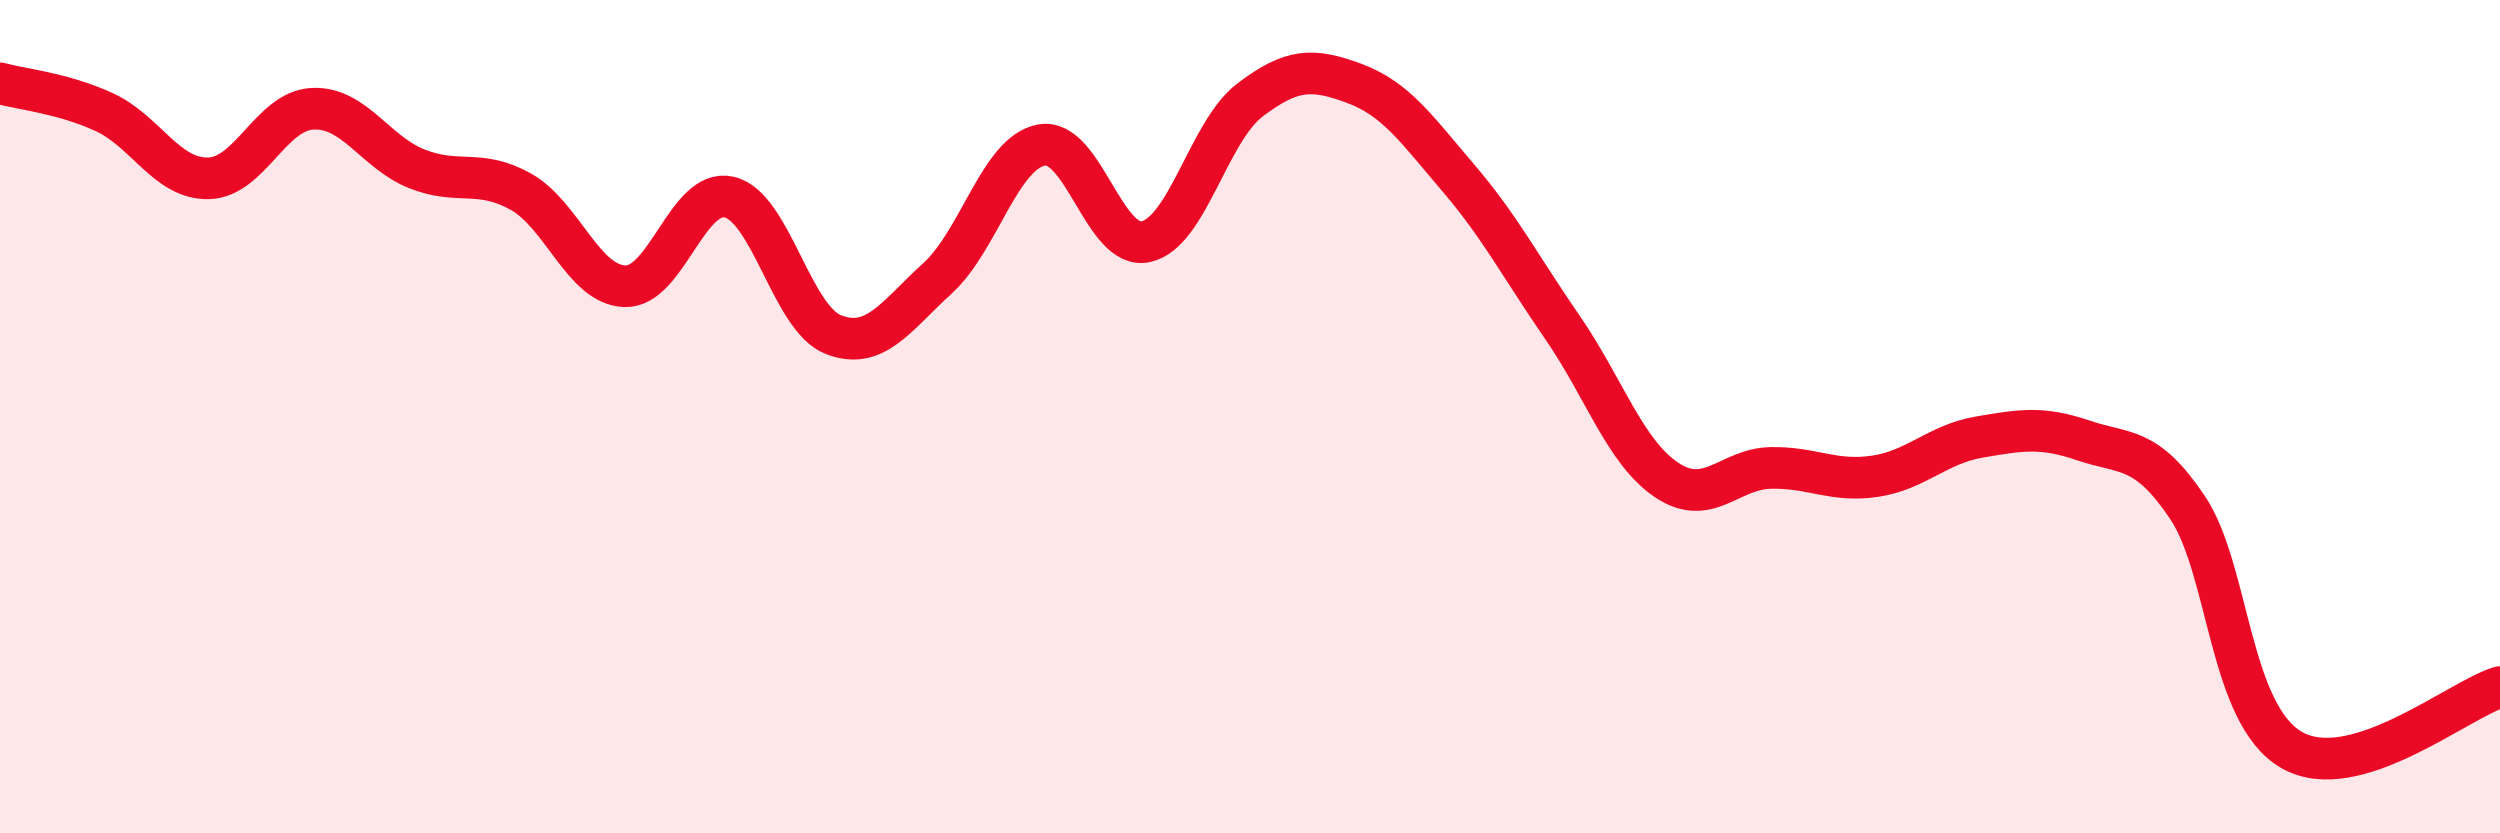
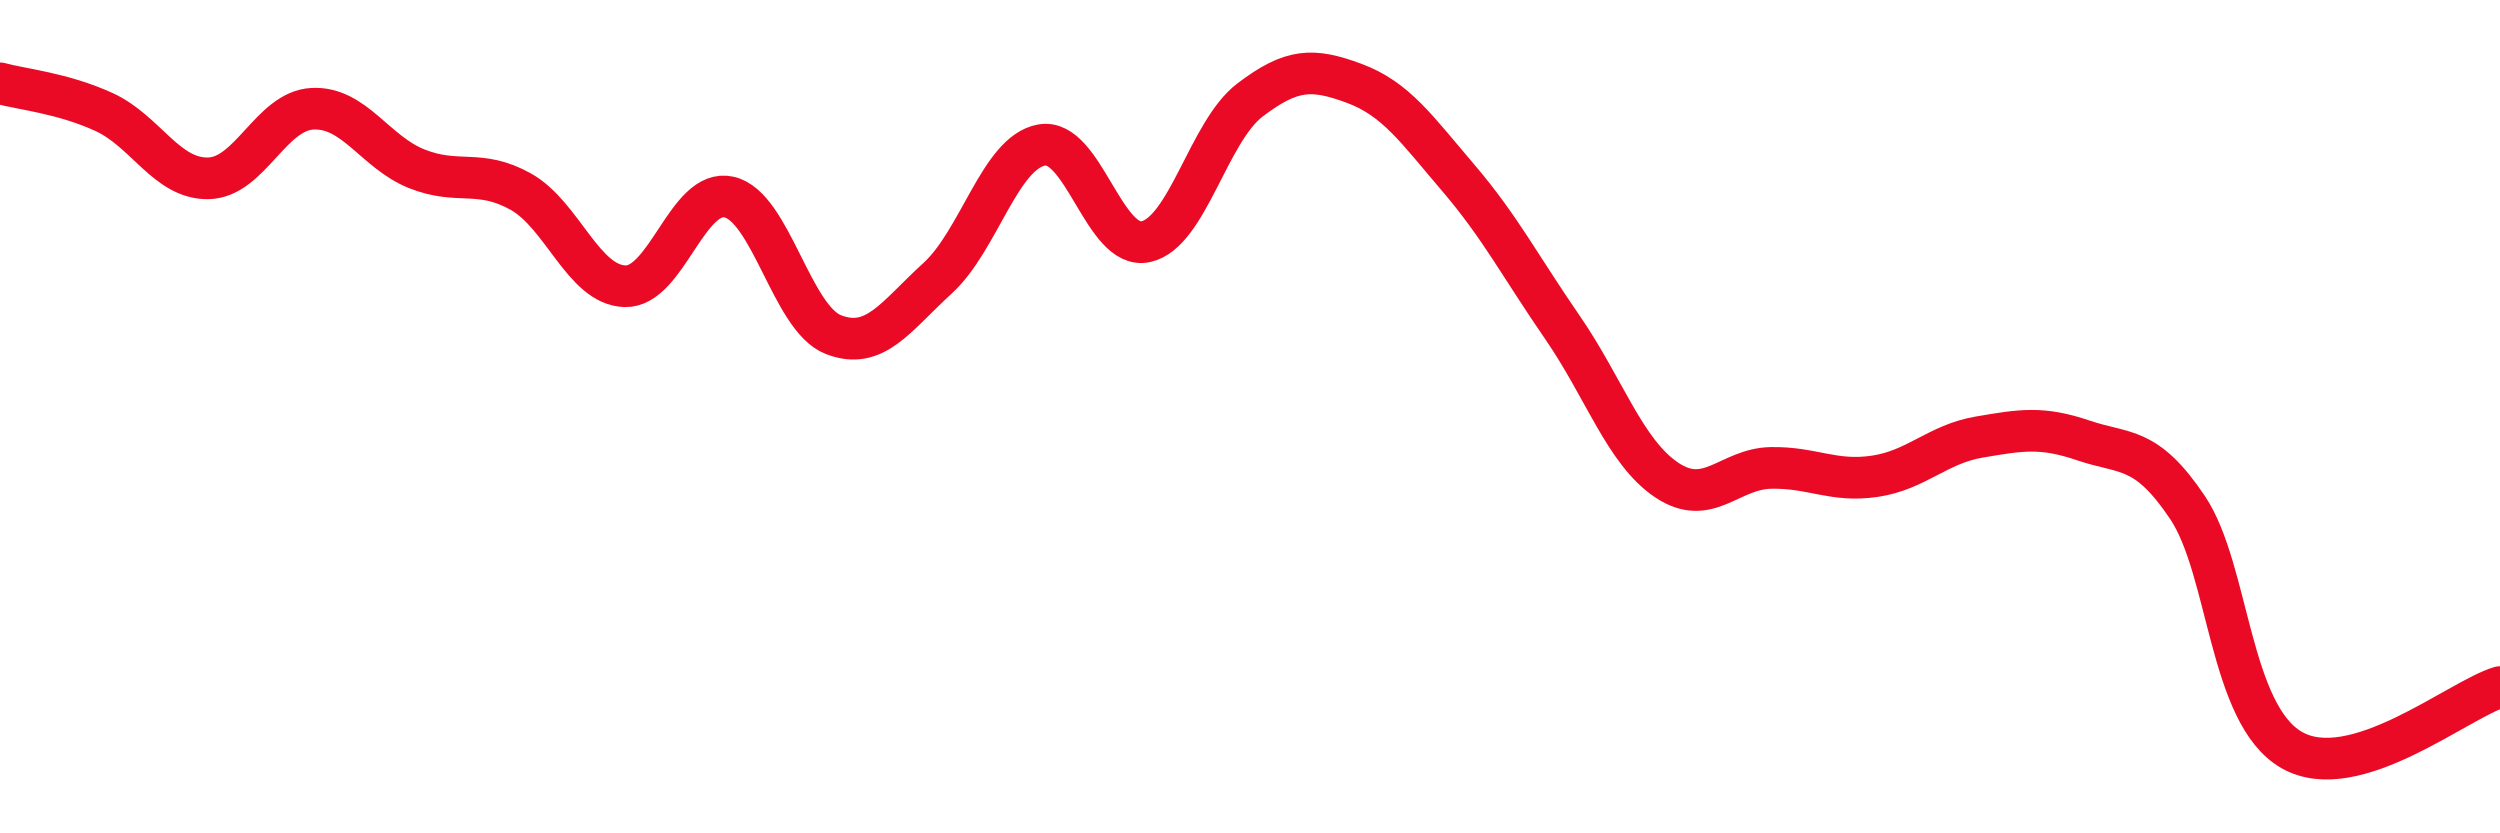
<svg xmlns="http://www.w3.org/2000/svg" width="60" height="20" viewBox="0 0 60 20">
-   <path d="M 0,2 C 0.5,2.14 1.5,2.23 2.5,2.69 C 3.5,3.15 4,4.3 5,4.28 C 6,4.26 6.5,2.66 7.5,2.61 C 8.5,2.56 9,3.65 10,4.05 C 11,4.45 11.5,4.04 12.5,4.6 C 13.5,5.16 14,6.84 15,6.87 C 16,6.9 16.5,4.5 17.5,4.73 C 18.5,4.96 19,7.64 20,8.03 C 21,8.42 21.5,7.59 22.5,6.68 C 23.5,5.77 24,3.66 25,3.48 C 26,3.3 26.5,6.02 27.5,5.8 C 28.5,5.58 29,3.16 30,2.4 C 31,1.64 31.5,1.63 32.5,2 C 33.5,2.37 34,3.1 35,4.27 C 36,5.44 36.5,6.41 37.5,7.86 C 38.5,9.31 39,10.85 40,11.52 C 41,12.19 41.5,11.25 42.5,11.23 C 43.5,11.21 44,11.58 45,11.43 C 46,11.28 46.5,10.66 47.5,10.49 C 48.5,10.32 49,10.23 50,10.57 C 51,10.91 51.5,10.69 52.5,12.18 C 53.5,13.67 53.5,17.14 55,18 C 56.5,18.86 59,16.79 60,16.49L60 20L0 20Z" fill="#EB0A25" opacity="0.1" stroke-linecap="round" stroke-linejoin="round" />
  <path d="M 0,2 C 0.5,2.14 1.5,2.23 2.5,2.69 C 3.5,3.15 4,4.3 5,4.28 C 6,4.26 6.5,2.66 7.5,2.61 C 8.5,2.56 9,3.65 10,4.05 C 11,4.45 11.5,4.04 12.5,4.6 C 13.5,5.16 14,6.84 15,6.87 C 16,6.9 16.5,4.5 17.5,4.73 C 18.5,4.96 19,7.64 20,8.03 C 21,8.42 21.5,7.59 22.5,6.68 C 23.5,5.77 24,3.66 25,3.48 C 26,3.3 26.5,6.02 27.5,5.8 C 28.5,5.58 29,3.16 30,2.4 C 31,1.64 31.5,1.63 32.5,2 C 33.5,2.37 34,3.1 35,4.27 C 36,5.44 36.5,6.41 37.5,7.86 C 38.5,9.31 39,10.85 40,11.52 C 41,12.19 41.5,11.25 42.5,11.23 C 43.5,11.21 44,11.58 45,11.43 C 46,11.28 46.5,10.66 47.5,10.49 C 48.5,10.32 49,10.23 50,10.57 C 51,10.91 51.5,10.69 52.5,12.18 C 53.5,13.67 53.5,17.14 55,18 C 56.5,18.86 59,16.79 60,16.49" stroke="#EB0A25" stroke-width="1" fill="none" stroke-linecap="round" stroke-linejoin="round" />
</svg>